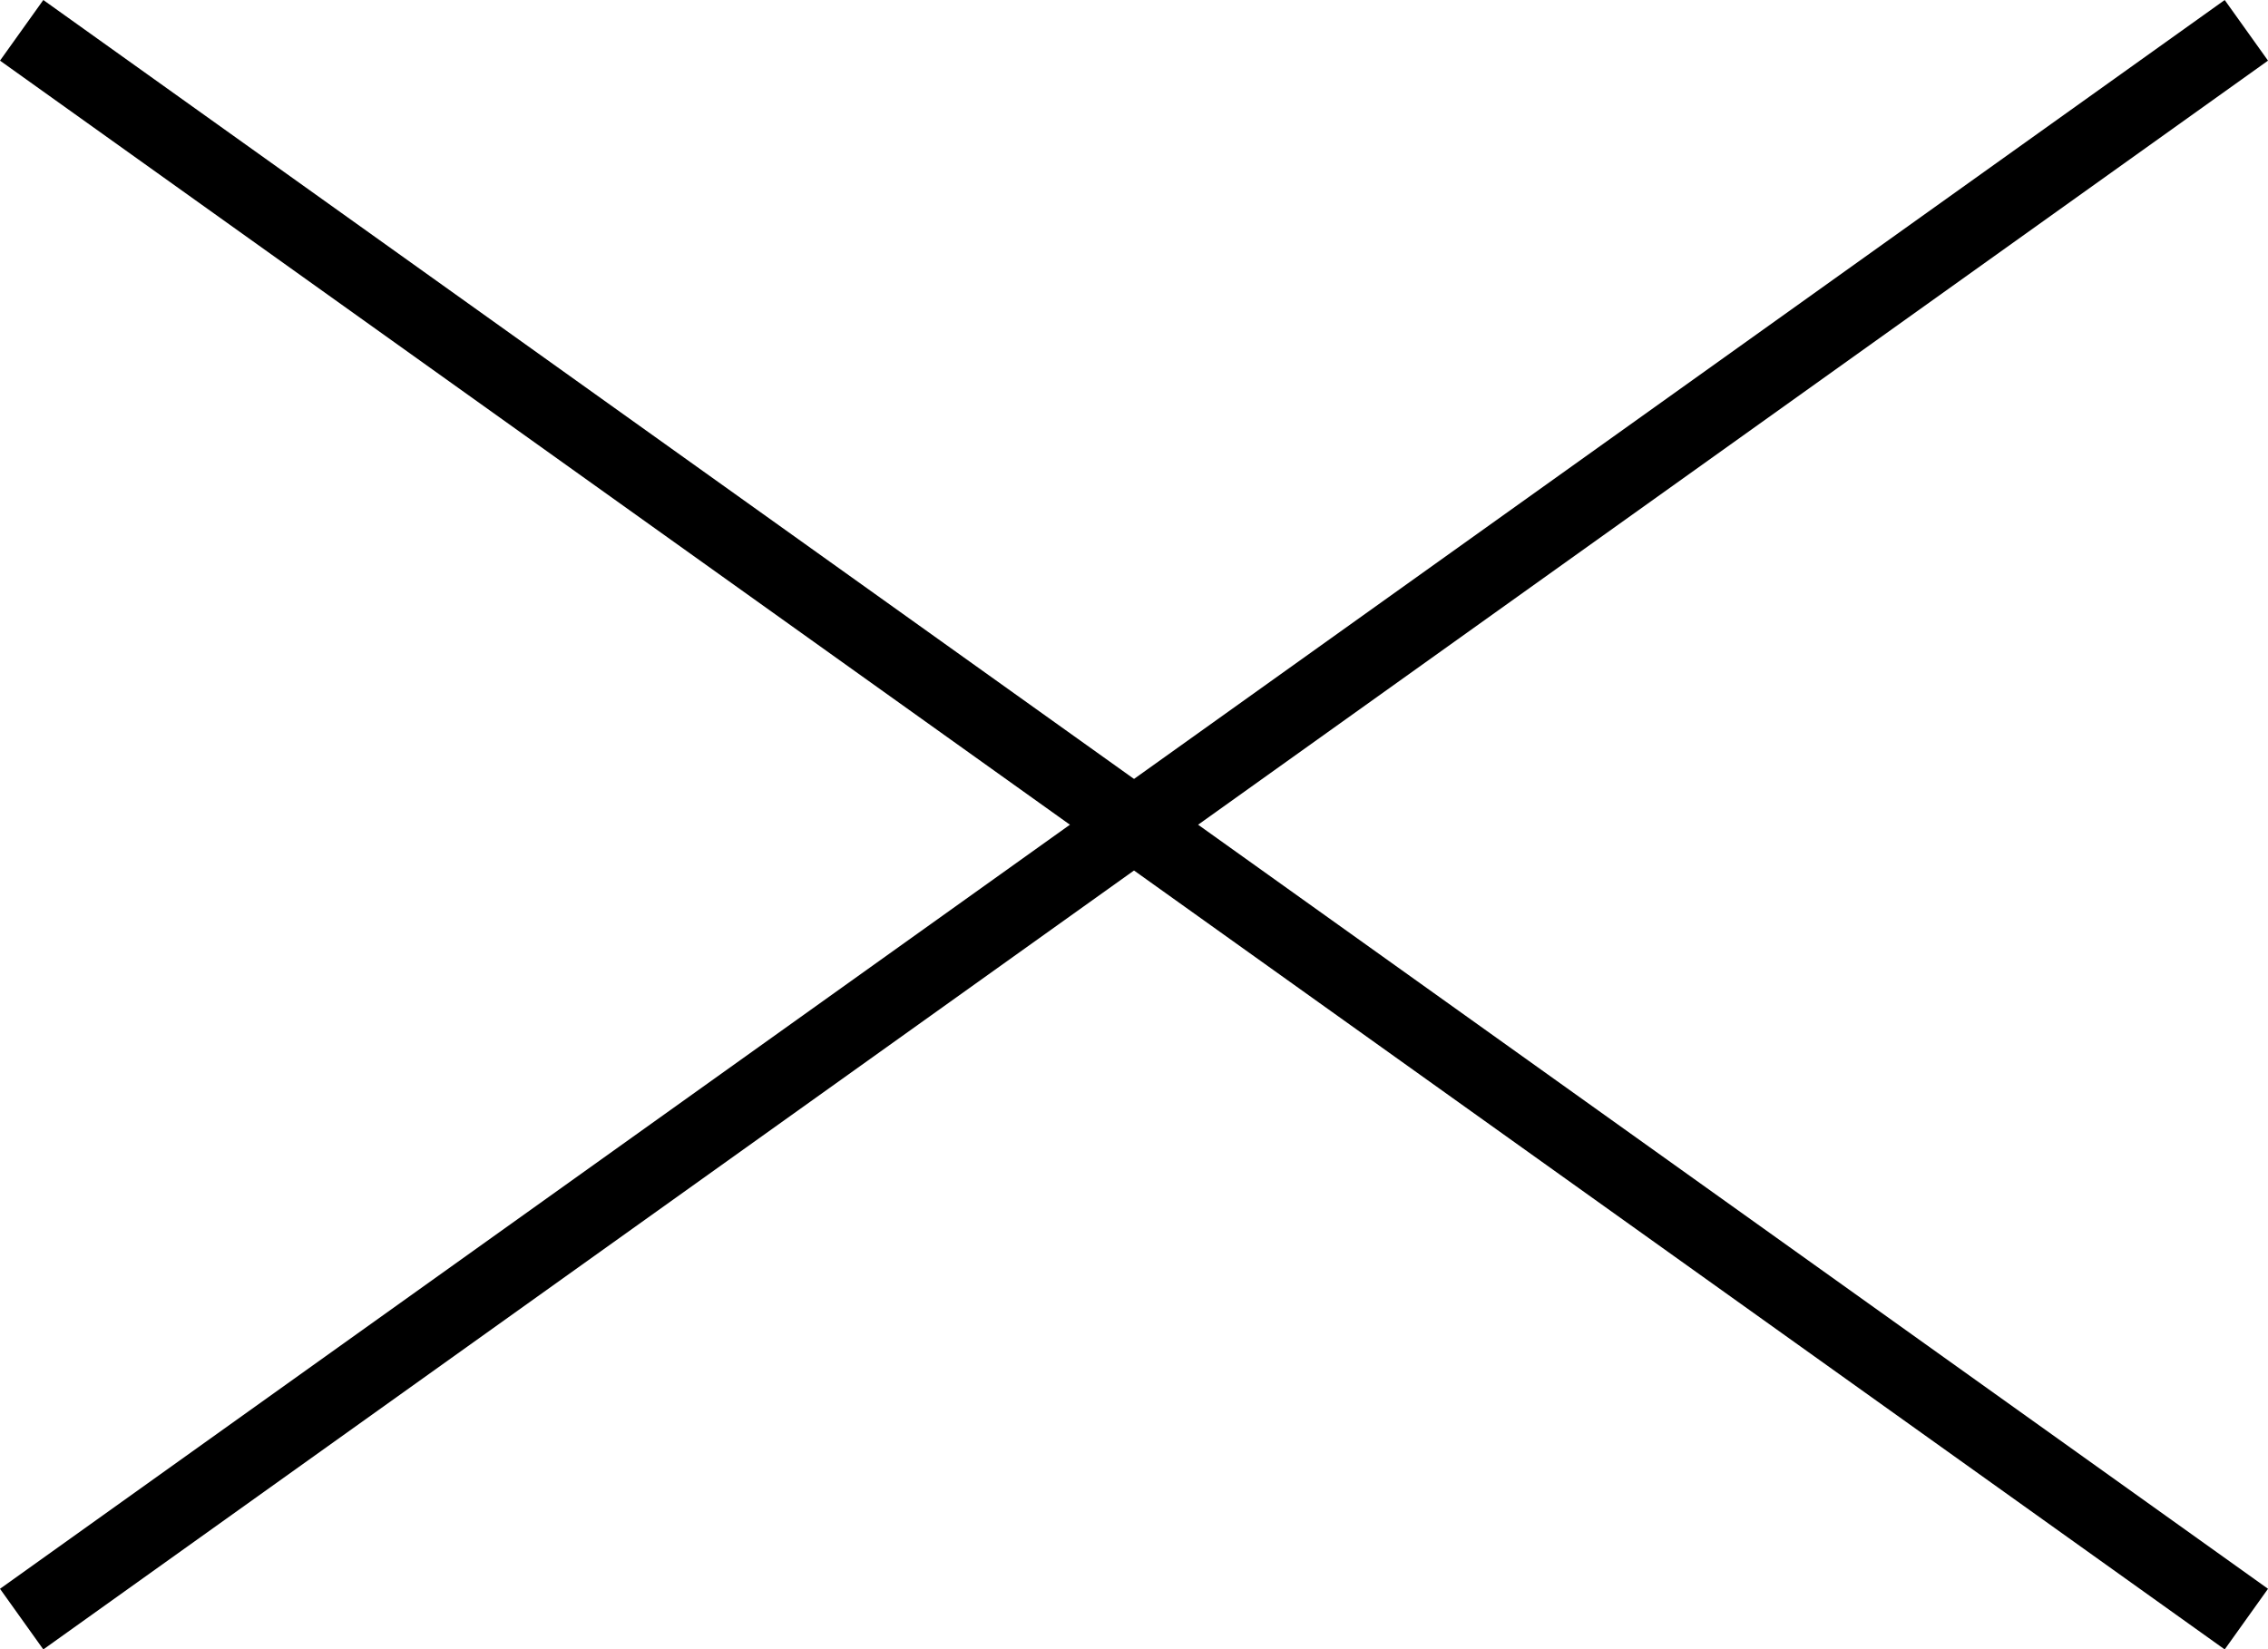
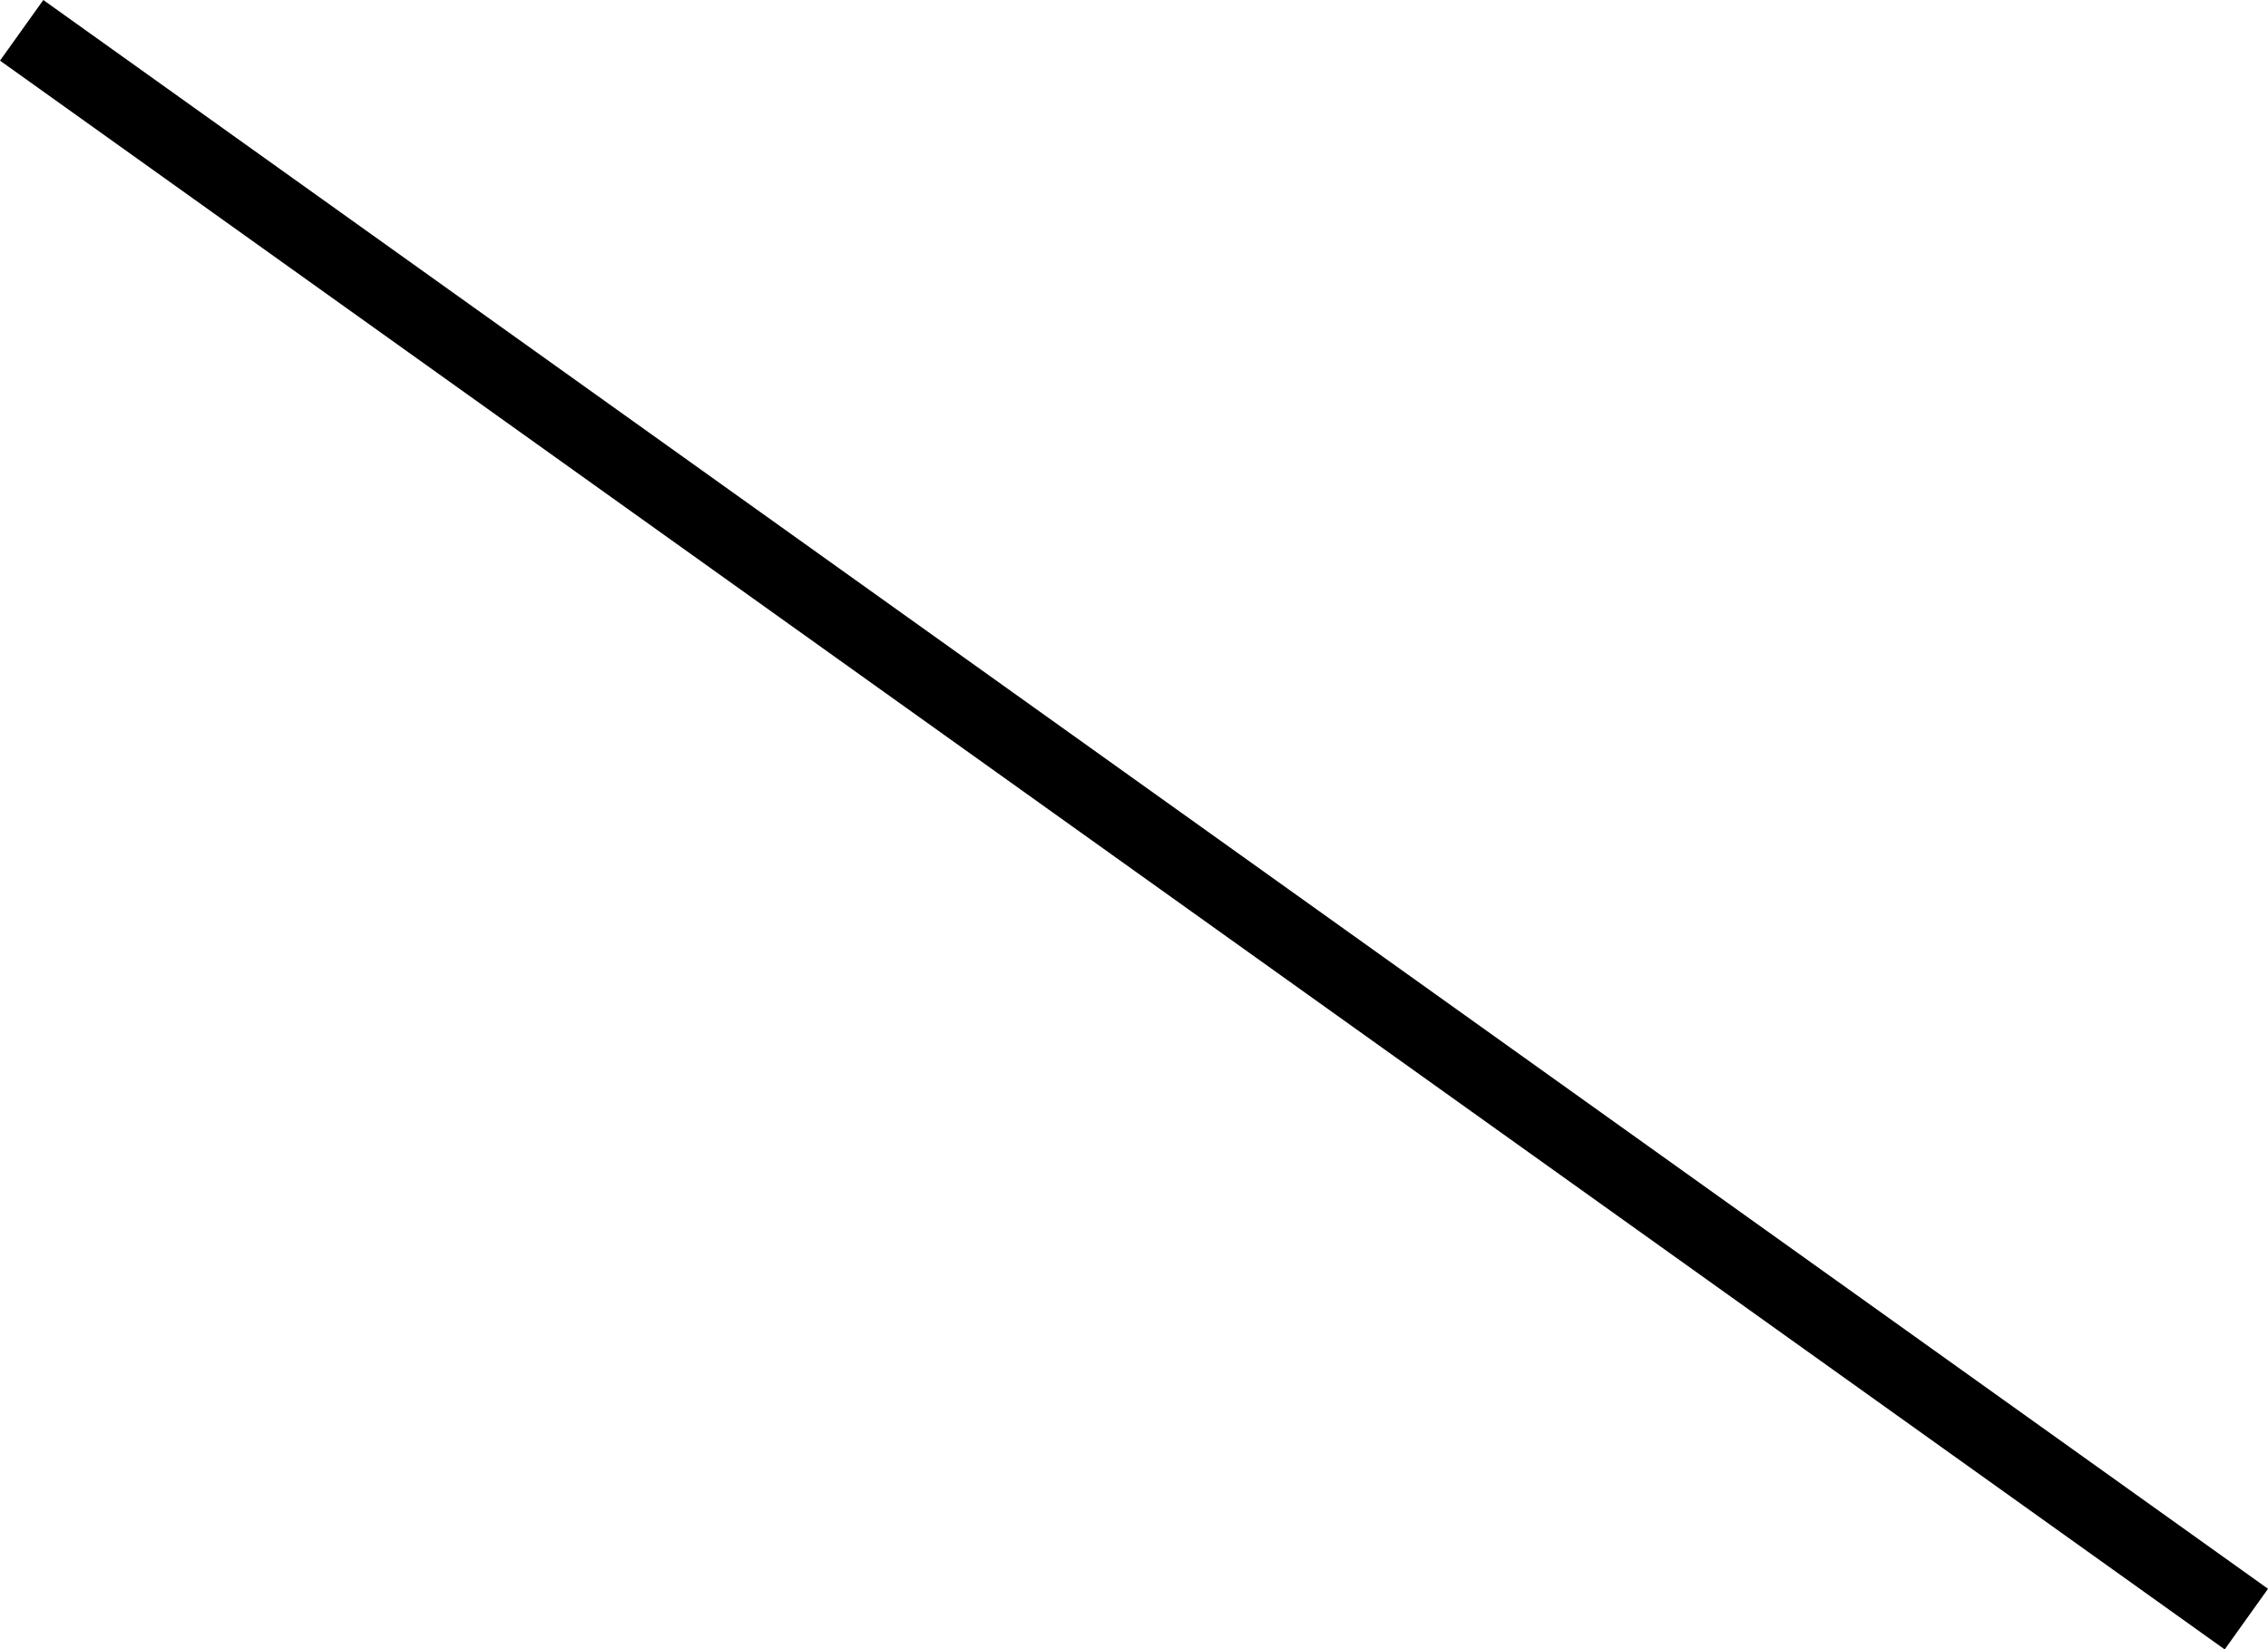
<svg xmlns="http://www.w3.org/2000/svg" width="91.313" height="66.42" viewBox="0 0 91.313 66.42">
  <g id="グループ_136" data-name="グループ 136" transform="translate(0.872 1.221)">
-     <line id="線_10" data-name="線 10" x1="89.57" y2="63.978" transform="translate(0)" fill="none" stroke="#000" stroke-width="3" />
    <line id="線_11" data-name="線 11" x2="89.57" y2="63.978" transform="translate(0)" fill="none" stroke="#000" stroke-width="3" />
  </g>
</svg>